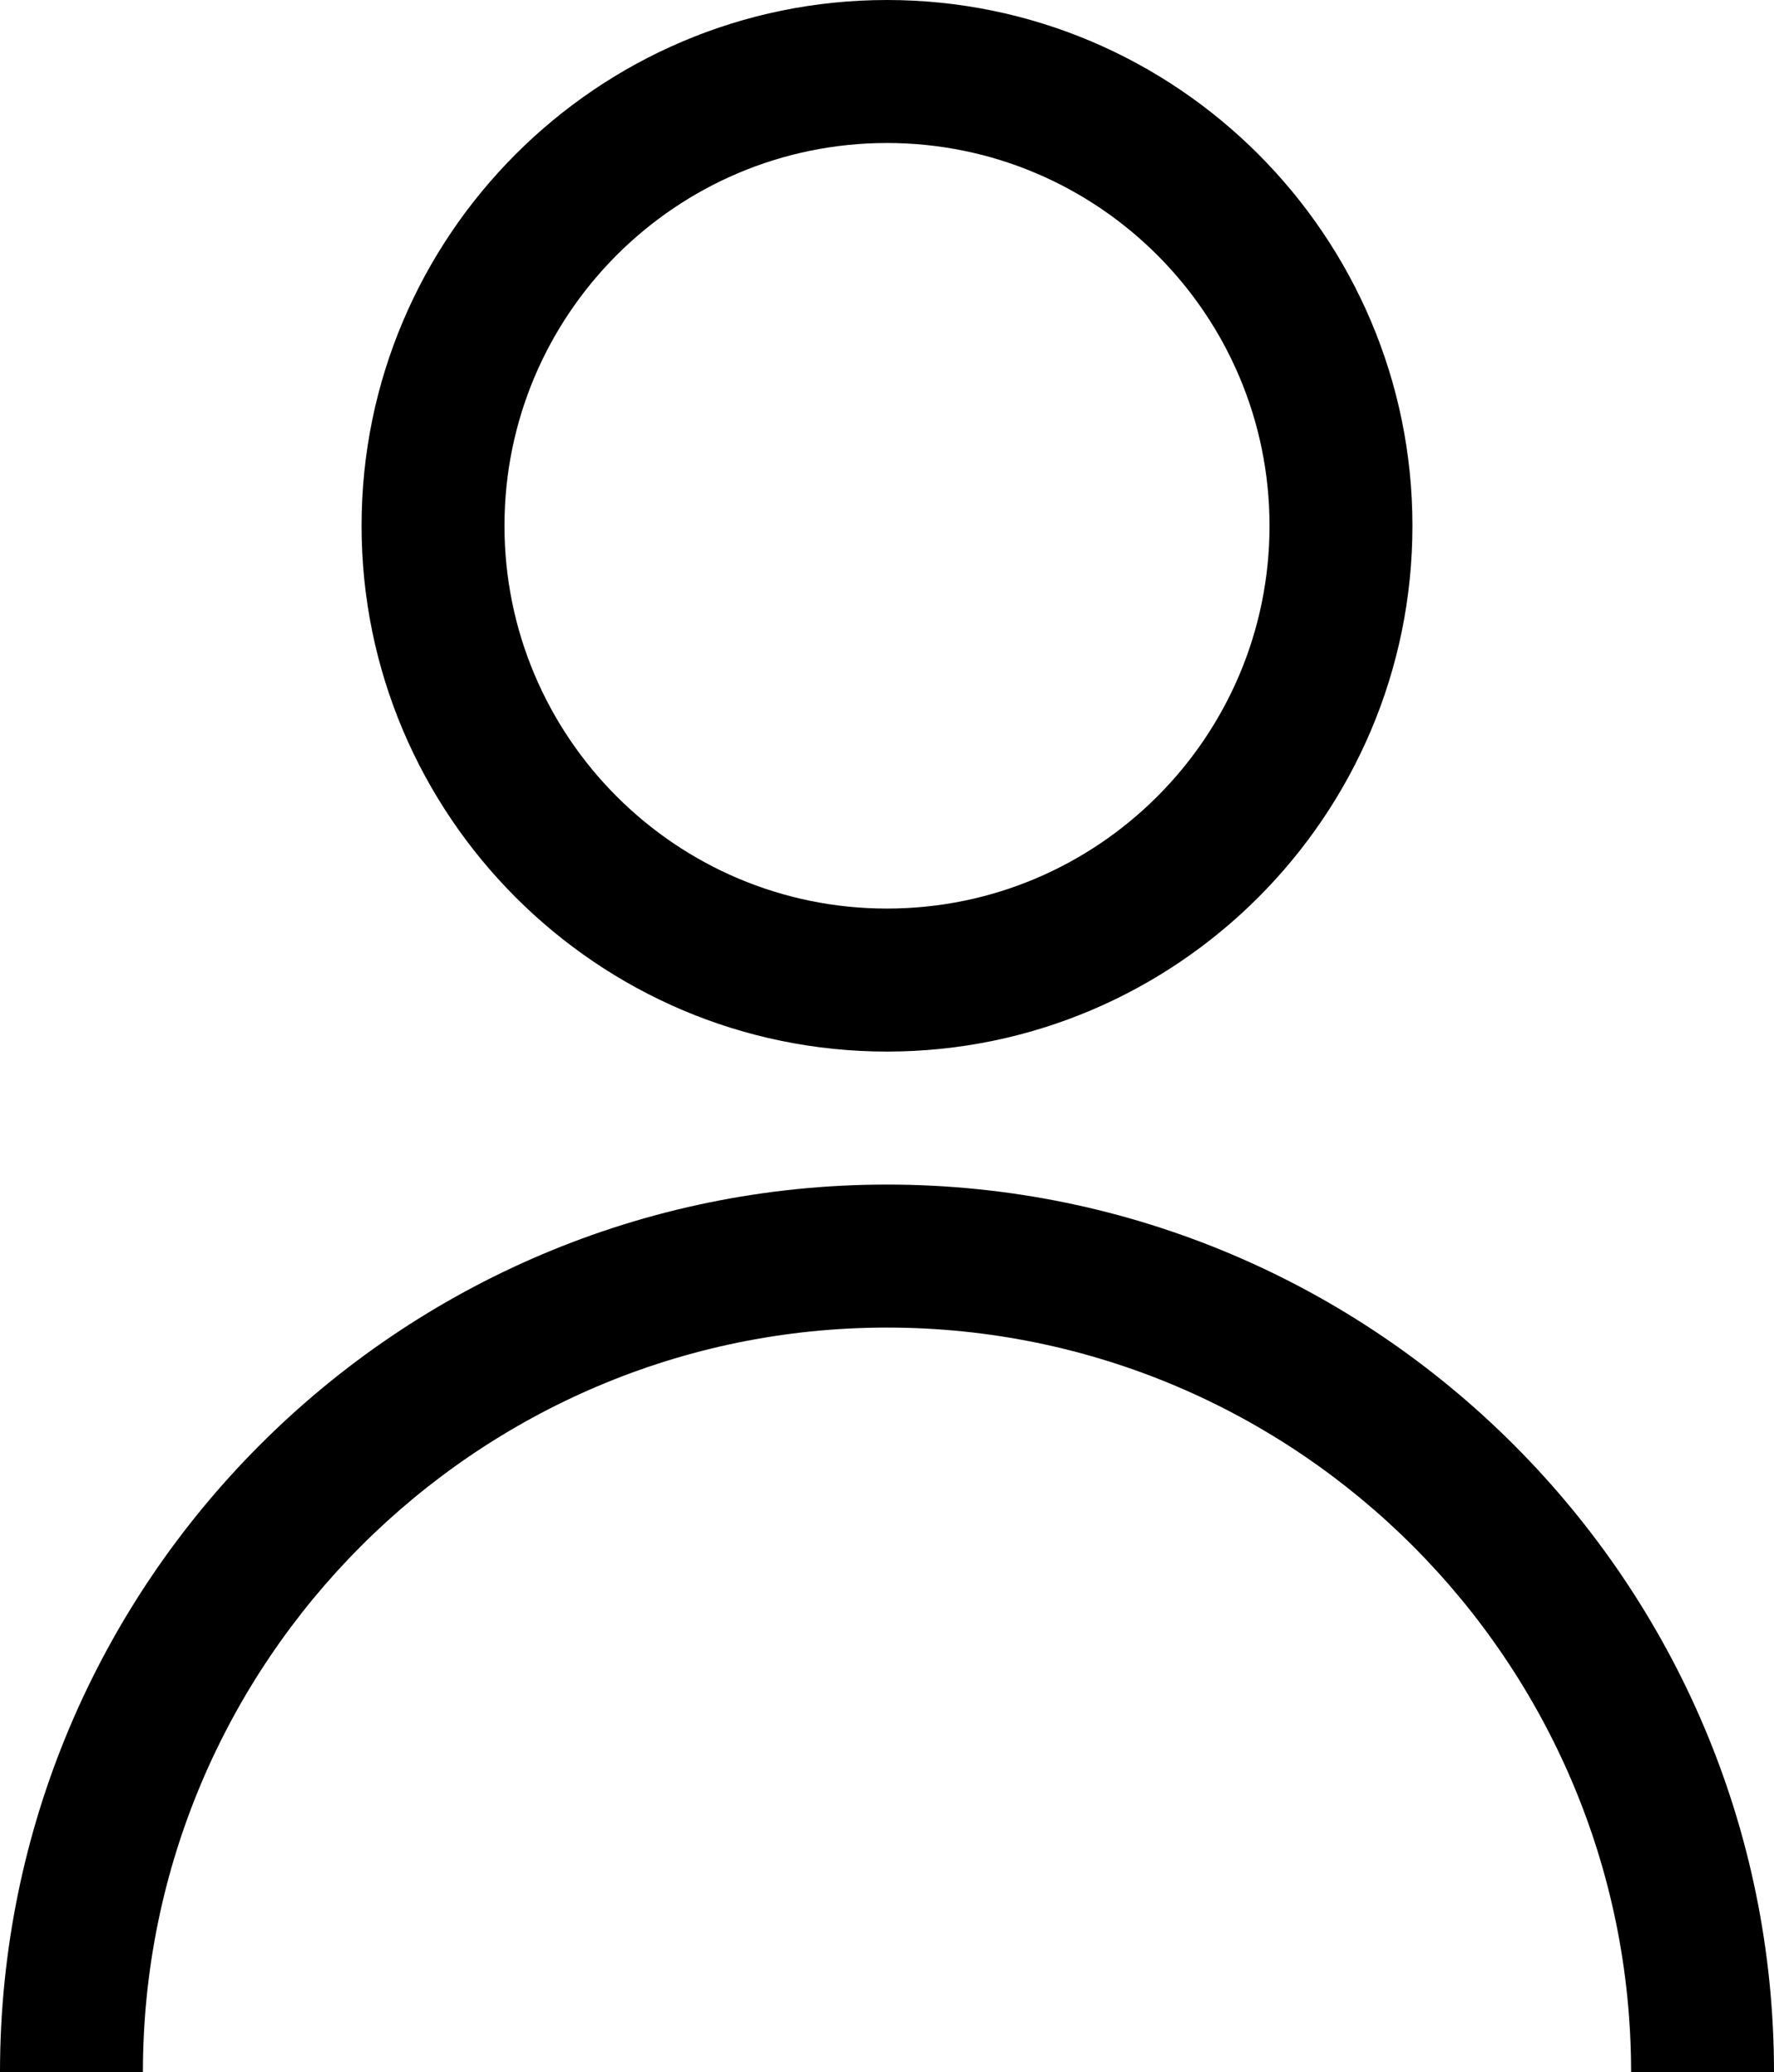
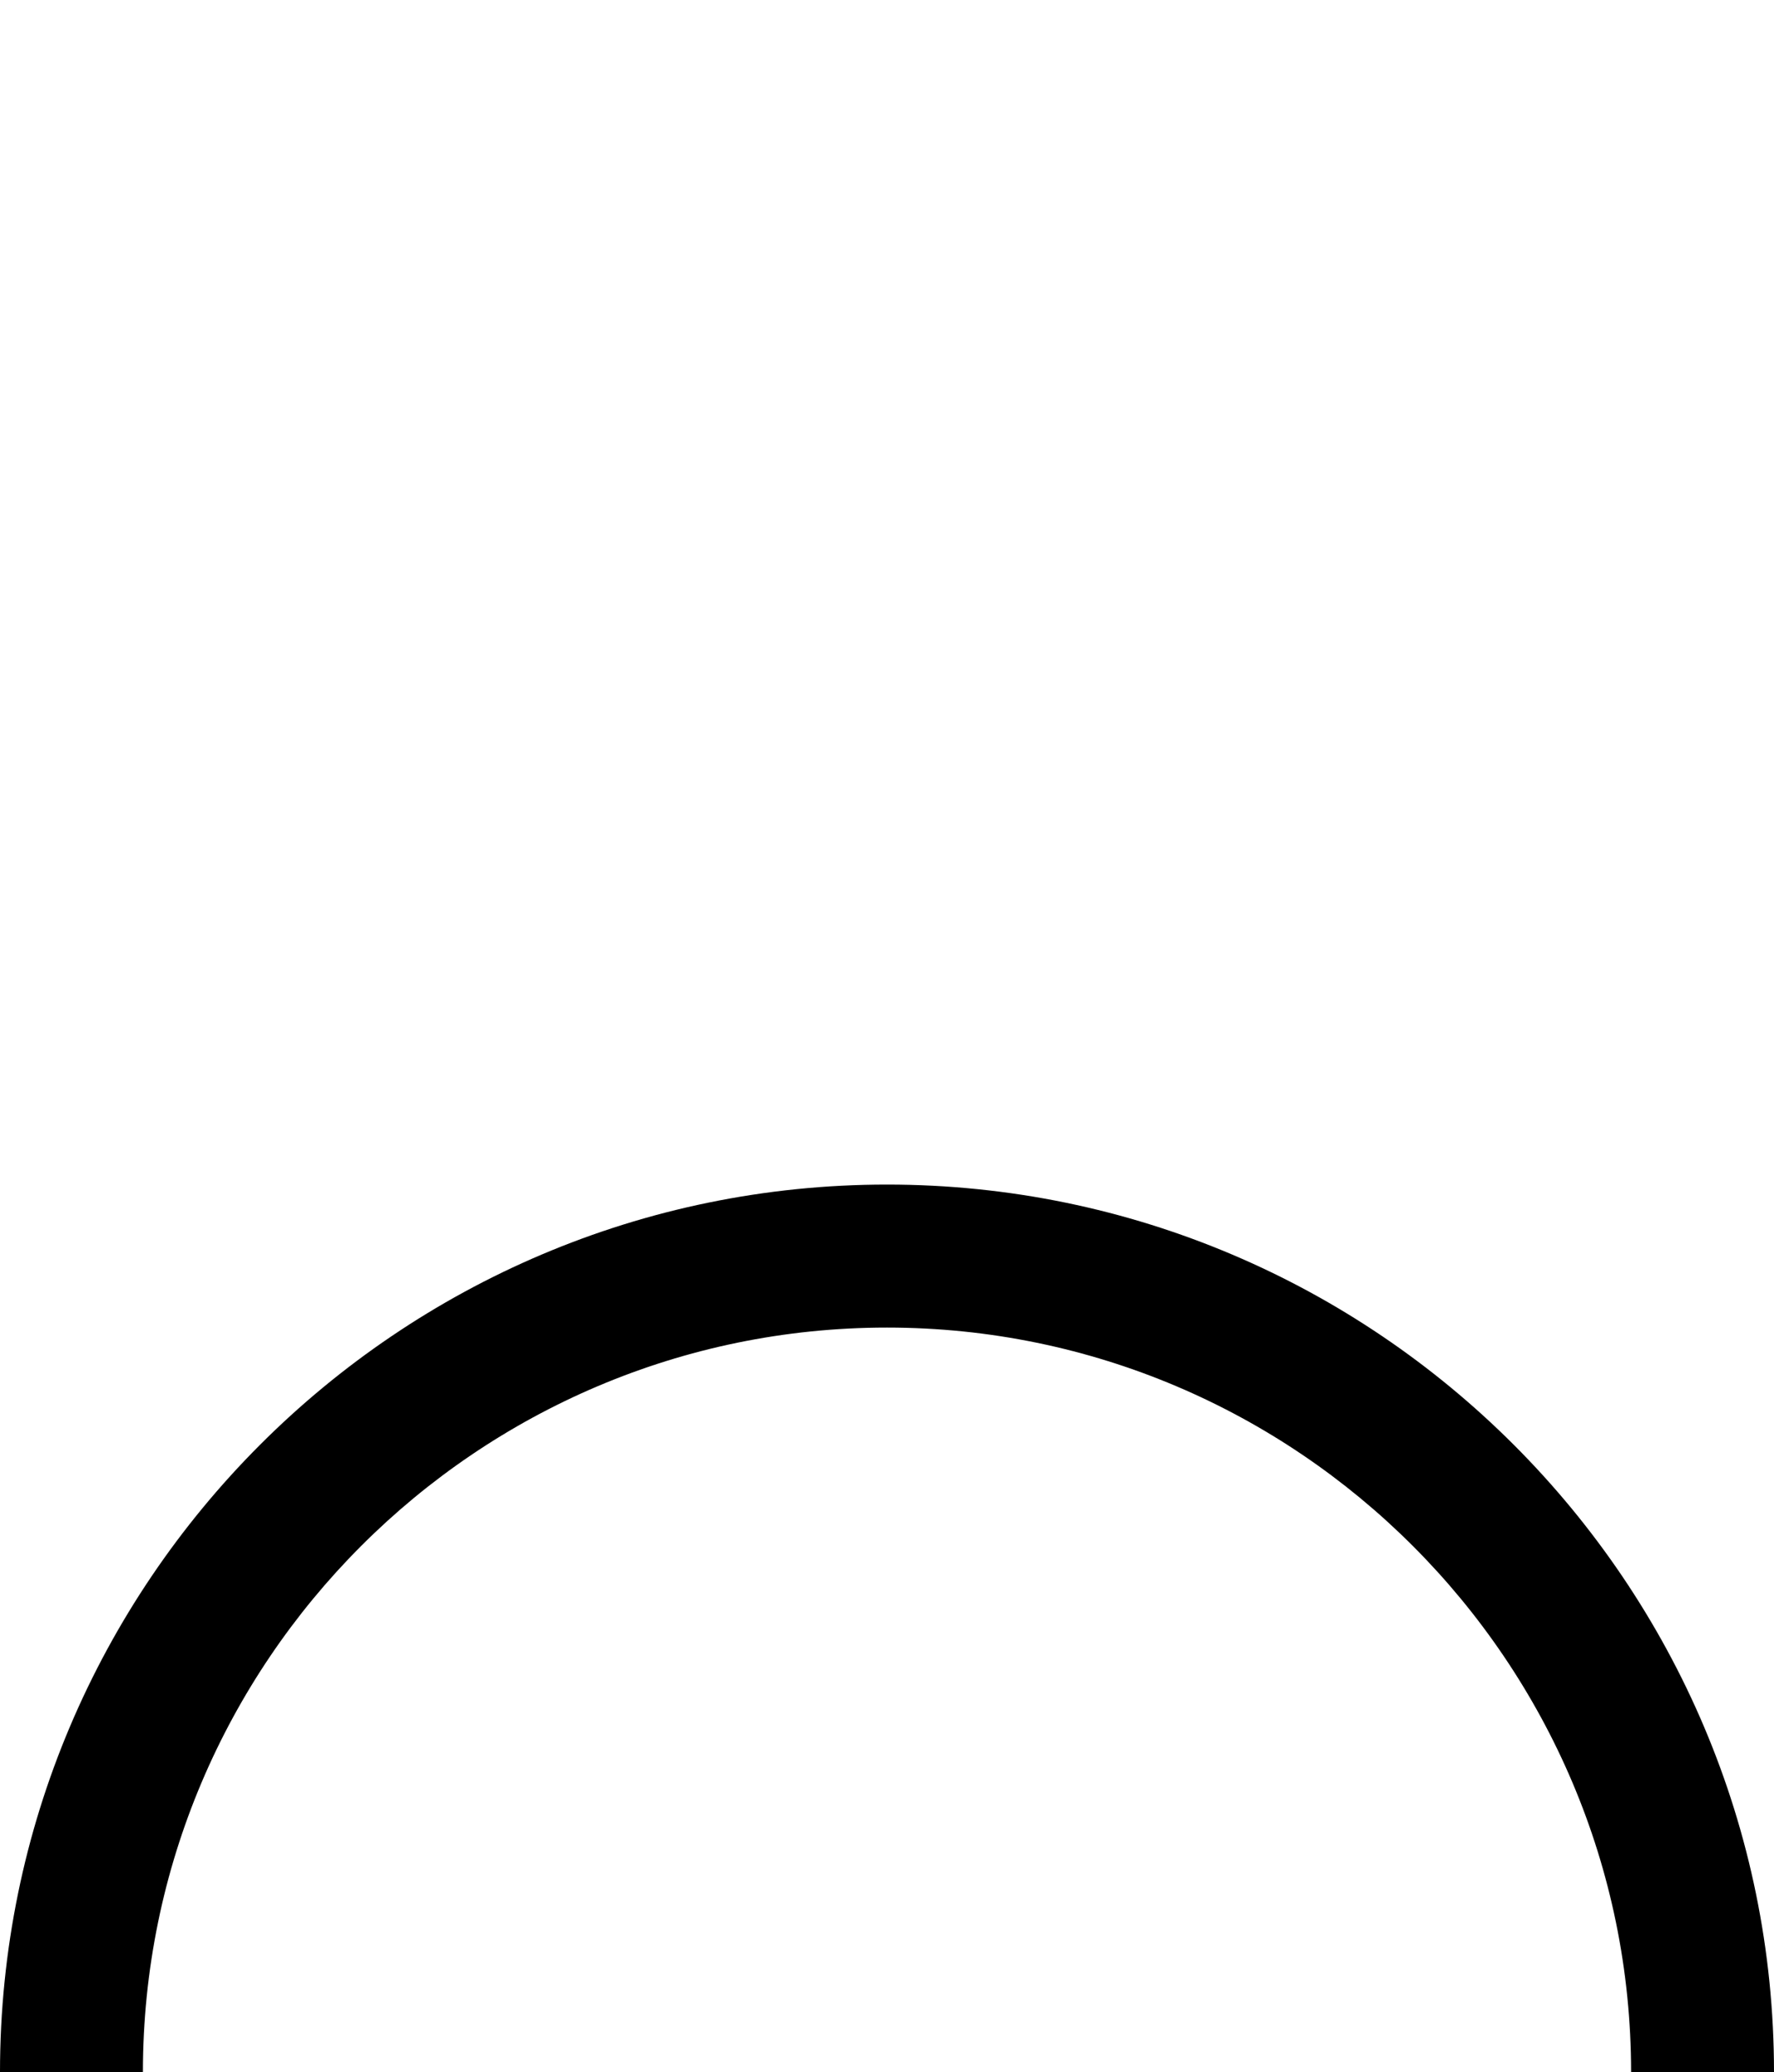
<svg xmlns="http://www.w3.org/2000/svg" version="1.1" id="Layer_1" x="0px" y="0px" viewBox="0 0 37.24 43.47" xml:space="preserve">
  <g>
-     <path d="M18.62,22.06c-6.08,0-11.03-4.95-11.03-11.03S12.54,0,18.62,0s11.03,4.95,11.03,11.03S24.7,22.06,18.62,22.06z M18.62,3   c-4.43,0-8.03,3.6-8.03,8.03s3.6,8.03,8.03,8.03s8.03-3.6,8.03-8.03S23.05,3,18.62,3z" />
-   </g>
+     </g>
  <g>
    <path d="M37.24,43.47h-3c0-8.61-7.01-15.62-15.62-15.62S3,34.86,3,43.47H0c0-10.27,8.35-18.62,18.62-18.62S37.24,33.21,37.24,43.47   z" />
  </g>
</svg>